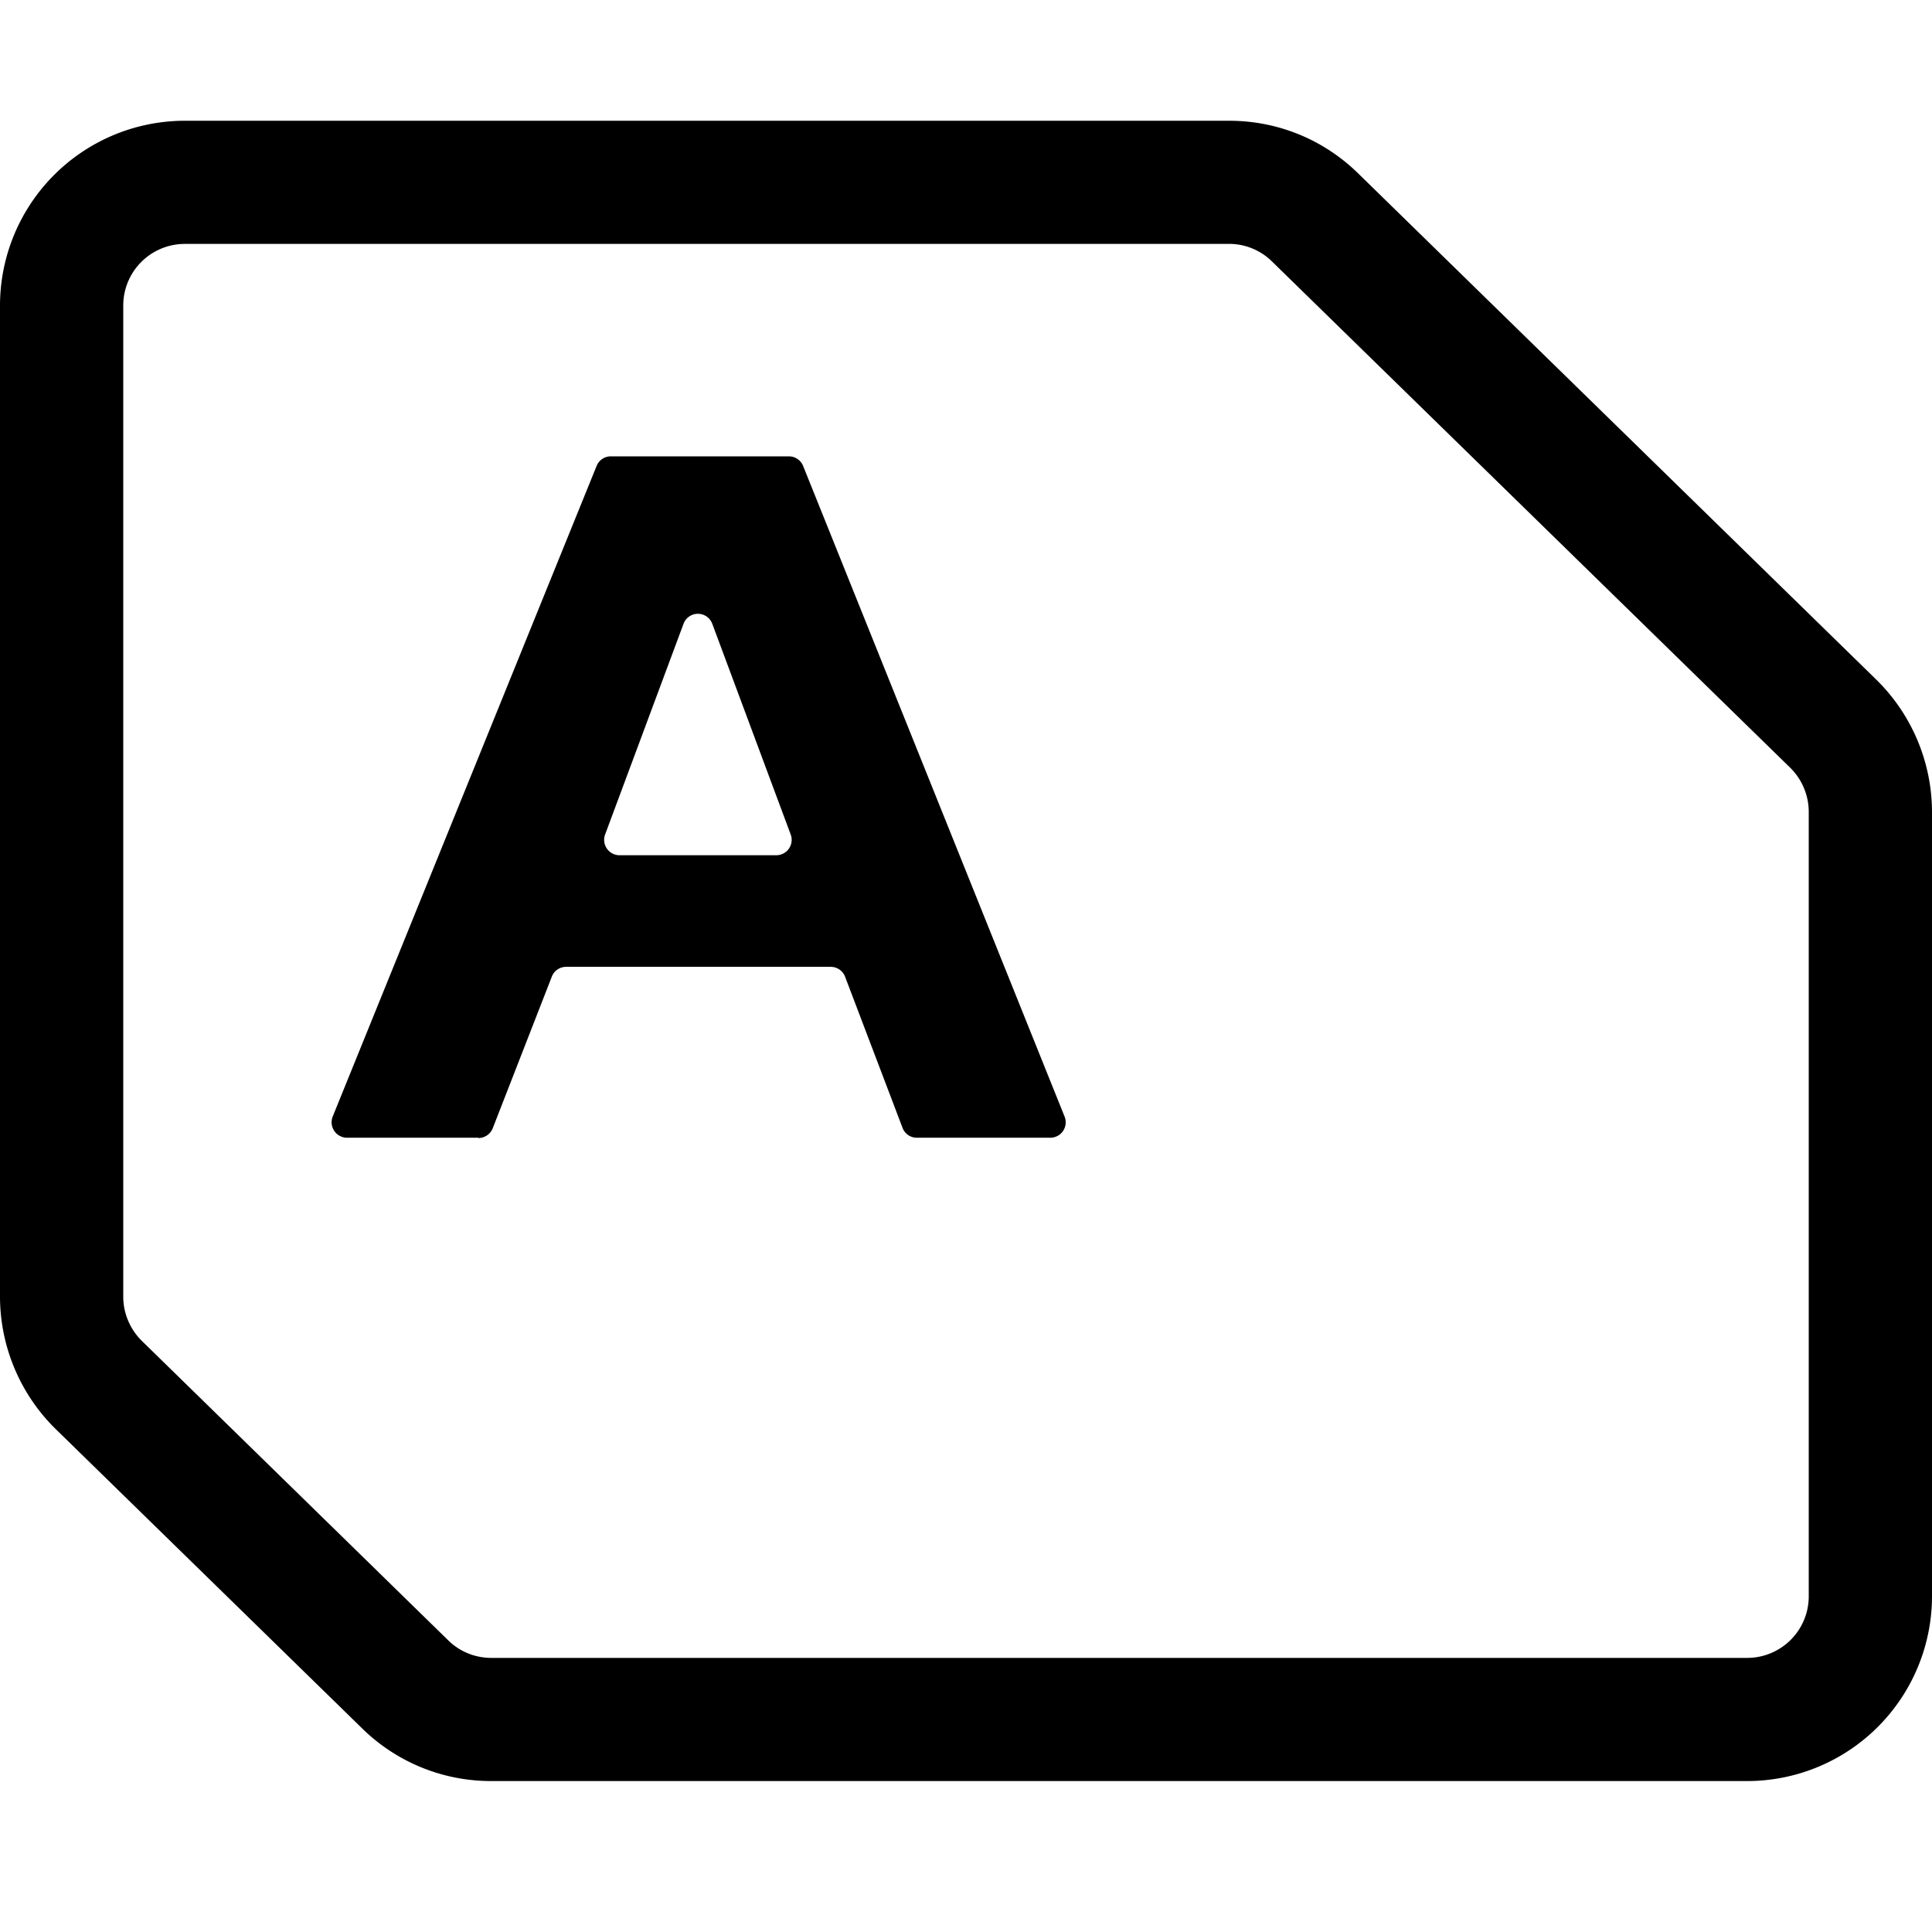
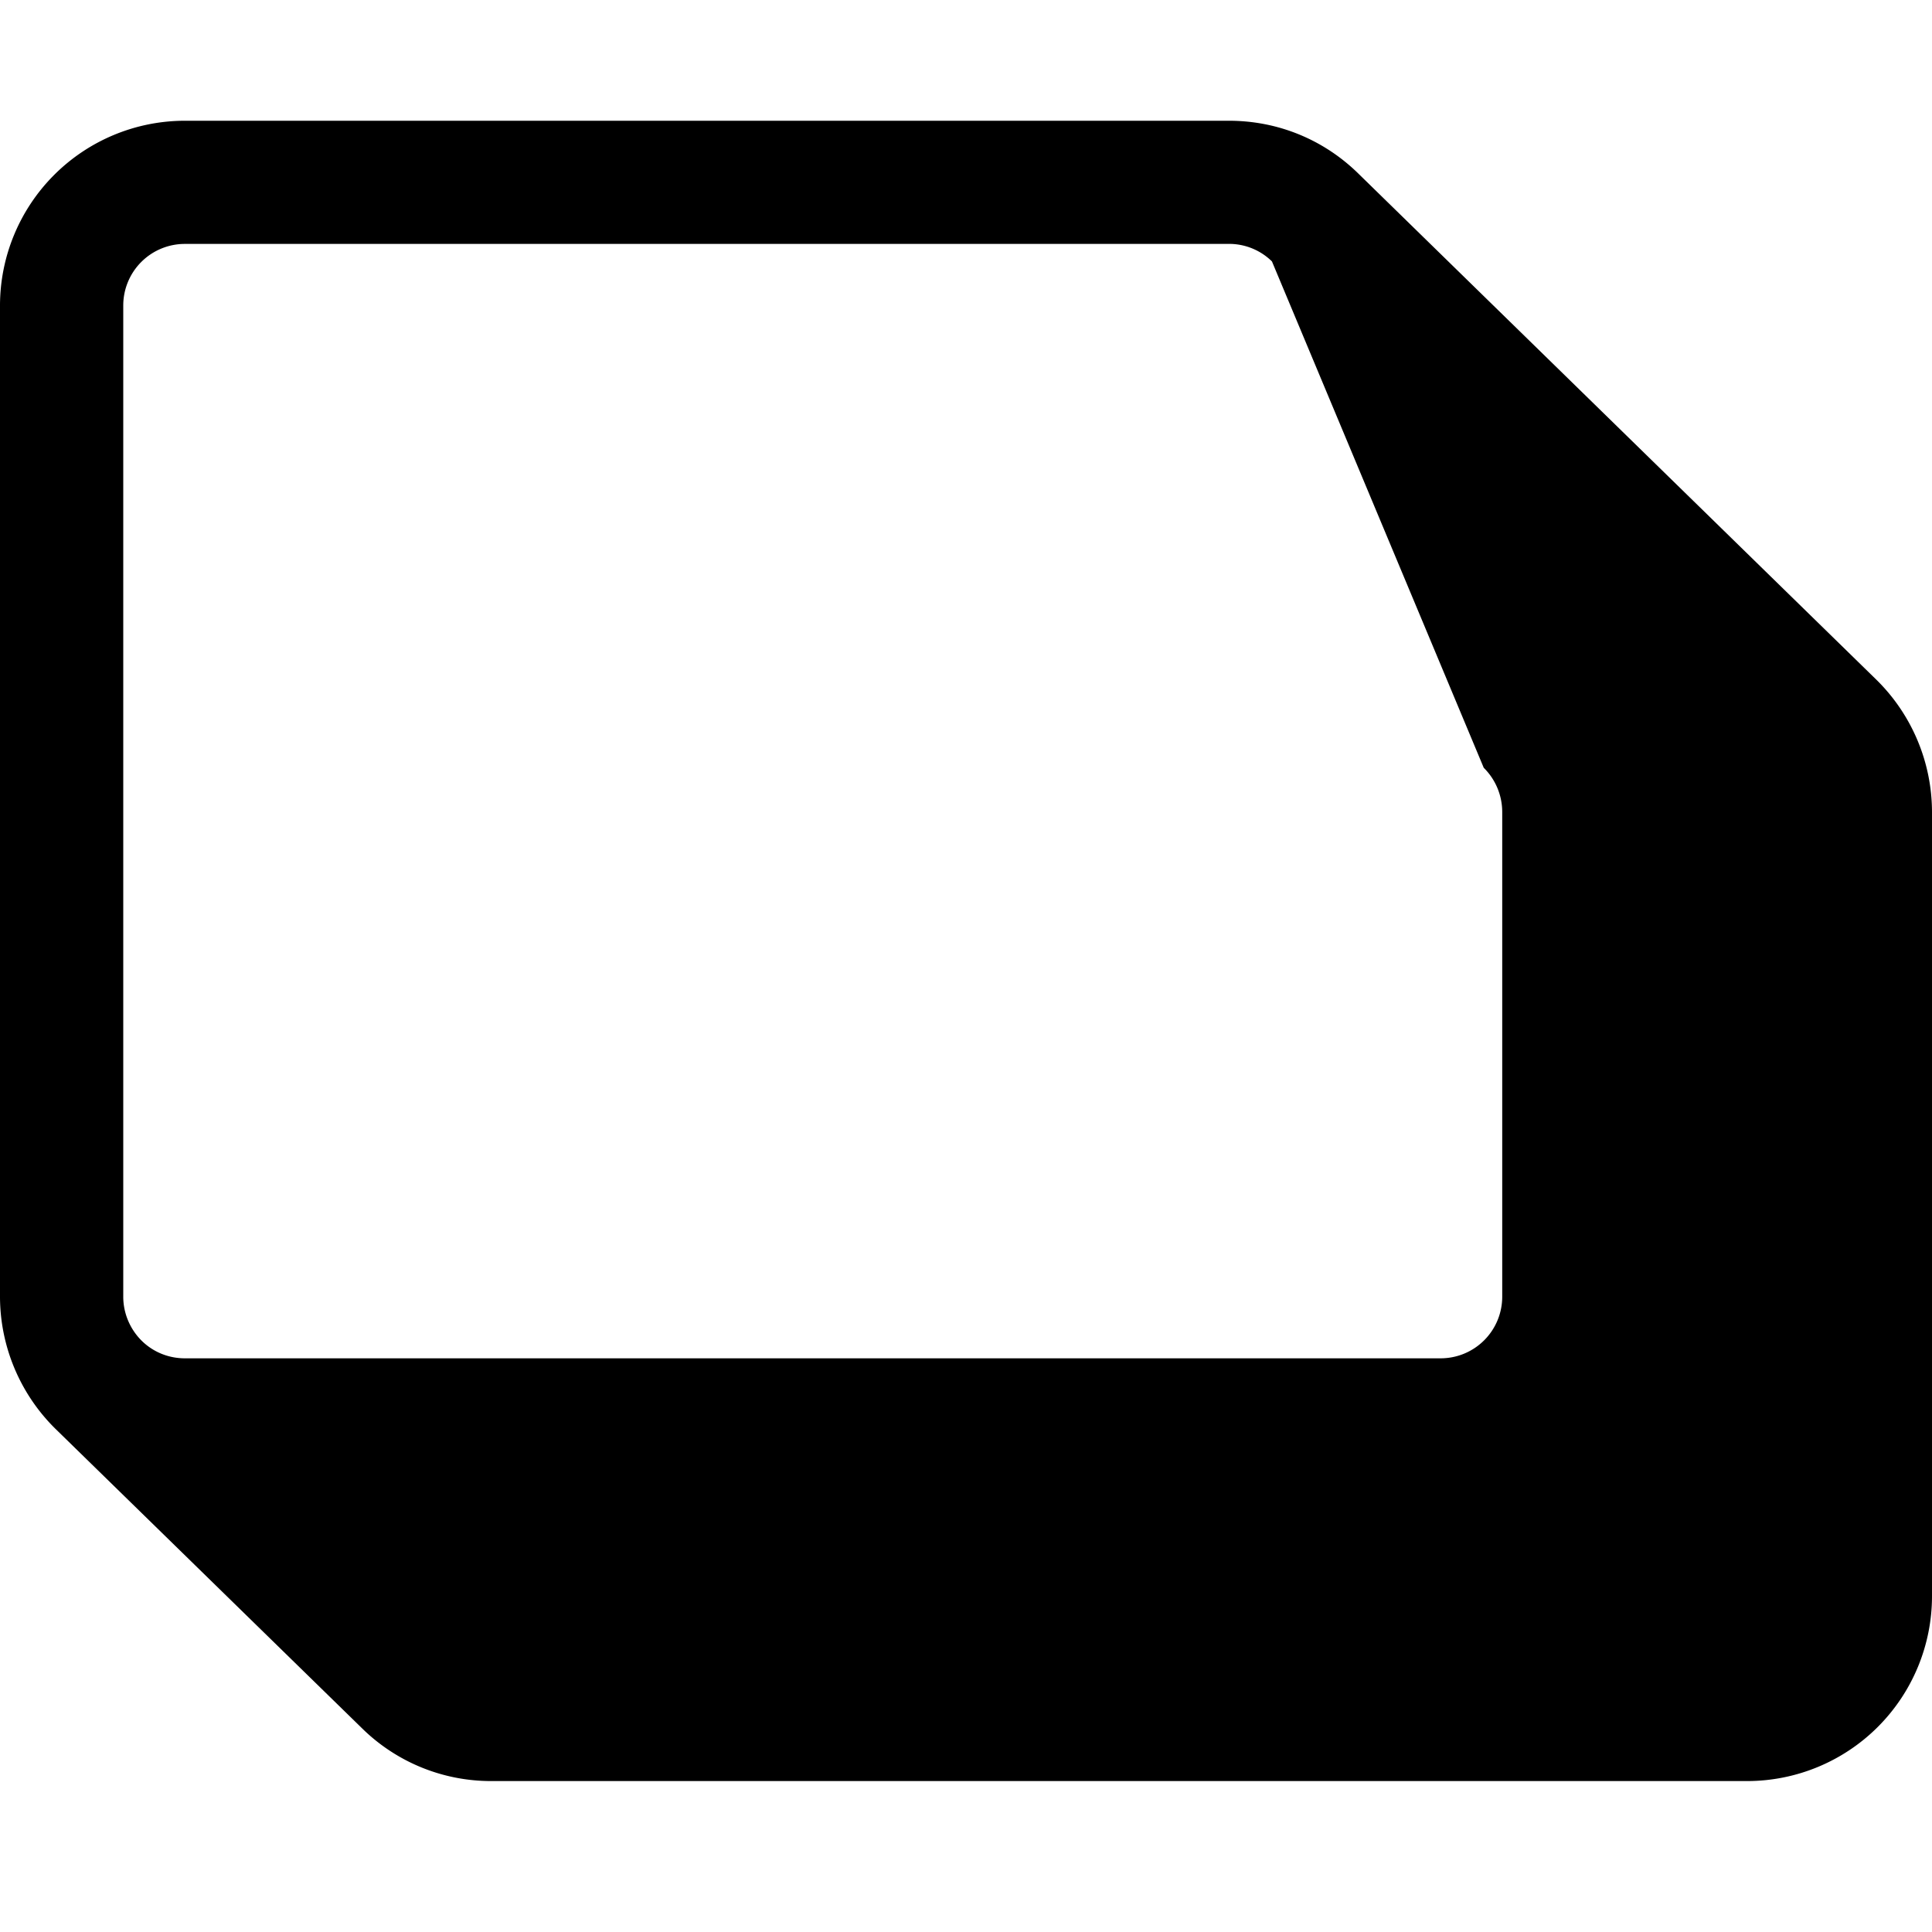
<svg xmlns="http://www.w3.org/2000/svg" width="64" height="64" fill="none">
-   <path fill="#000" d="M57.877 59H16.278a6.09 6.09 0 0 1-4.281-1.744L1.842 47.337A6.158 6.158 0 0 1 0 42.961V10.12A6.126 6.126 0 0 1 6.123 4h34.588c1.612 0 3.128.617 4.28 1.744l17.167 16.773A6.159 6.159 0 0 1 64 26.892V52.88A6.126 6.126 0 0 1 57.877 59ZM6.123 8.08a2.04 2.04 0 0 0-2.04 2.04v32.836c0 .546.224 1.076.612 1.459l10.154 9.924c.383.377.893.581 1.43.581h41.598a2.04 2.04 0 0 0 2.04-2.04V26.892a2.06 2.06 0 0 0-.612-1.458L42.135 8.66a2.024 2.024 0 0 0-1.43-.581H6.123Z" />
-   <path fill="#000" d="M15.845 37.689h-4.348a.513.513 0 0 1-.475-.704l8.742-21.551a.506.506 0 0 1 .474-.317h5.894a.51.51 0 0 1 .474.322l8.66 21.55a.51.51 0 0 1-.474.7h-4.42a.505.505 0 0 1-.474-.327l-1.904-5.008a.507.507 0 0 0-.474-.326h-8.767a.507.507 0 0 0-.474.326l-1.955 5.018a.515.515 0 0 1-.474.327l-.005-.01Zm4.674-9.358h5.195a.51.51 0 0 0 .48-.684l-2.598-6.981a.508.508 0 0 0-.954 0l-2.598 6.981a.51.51 0 0 0 .48.684h-.005Z" />
+   <path fill="#000" d="M57.877 59H16.278a6.09 6.09 0 0 1-4.281-1.744L1.842 47.337A6.158 6.158 0 0 1 0 42.961V10.12A6.126 6.126 0 0 1 6.123 4h34.588c1.612 0 3.128.617 4.28 1.744l17.167 16.773A6.159 6.159 0 0 1 64 26.892V52.88A6.126 6.126 0 0 1 57.877 59ZM6.123 8.08a2.04 2.04 0 0 0-2.04 2.04v32.836c0 .546.224 1.076.612 1.459c.383.377.893.581 1.43.581h41.598a2.04 2.04 0 0 0 2.04-2.04V26.892a2.06 2.06 0 0 0-.612-1.458L42.135 8.66a2.024 2.024 0 0 0-1.43-.581H6.123Z" />
</svg>